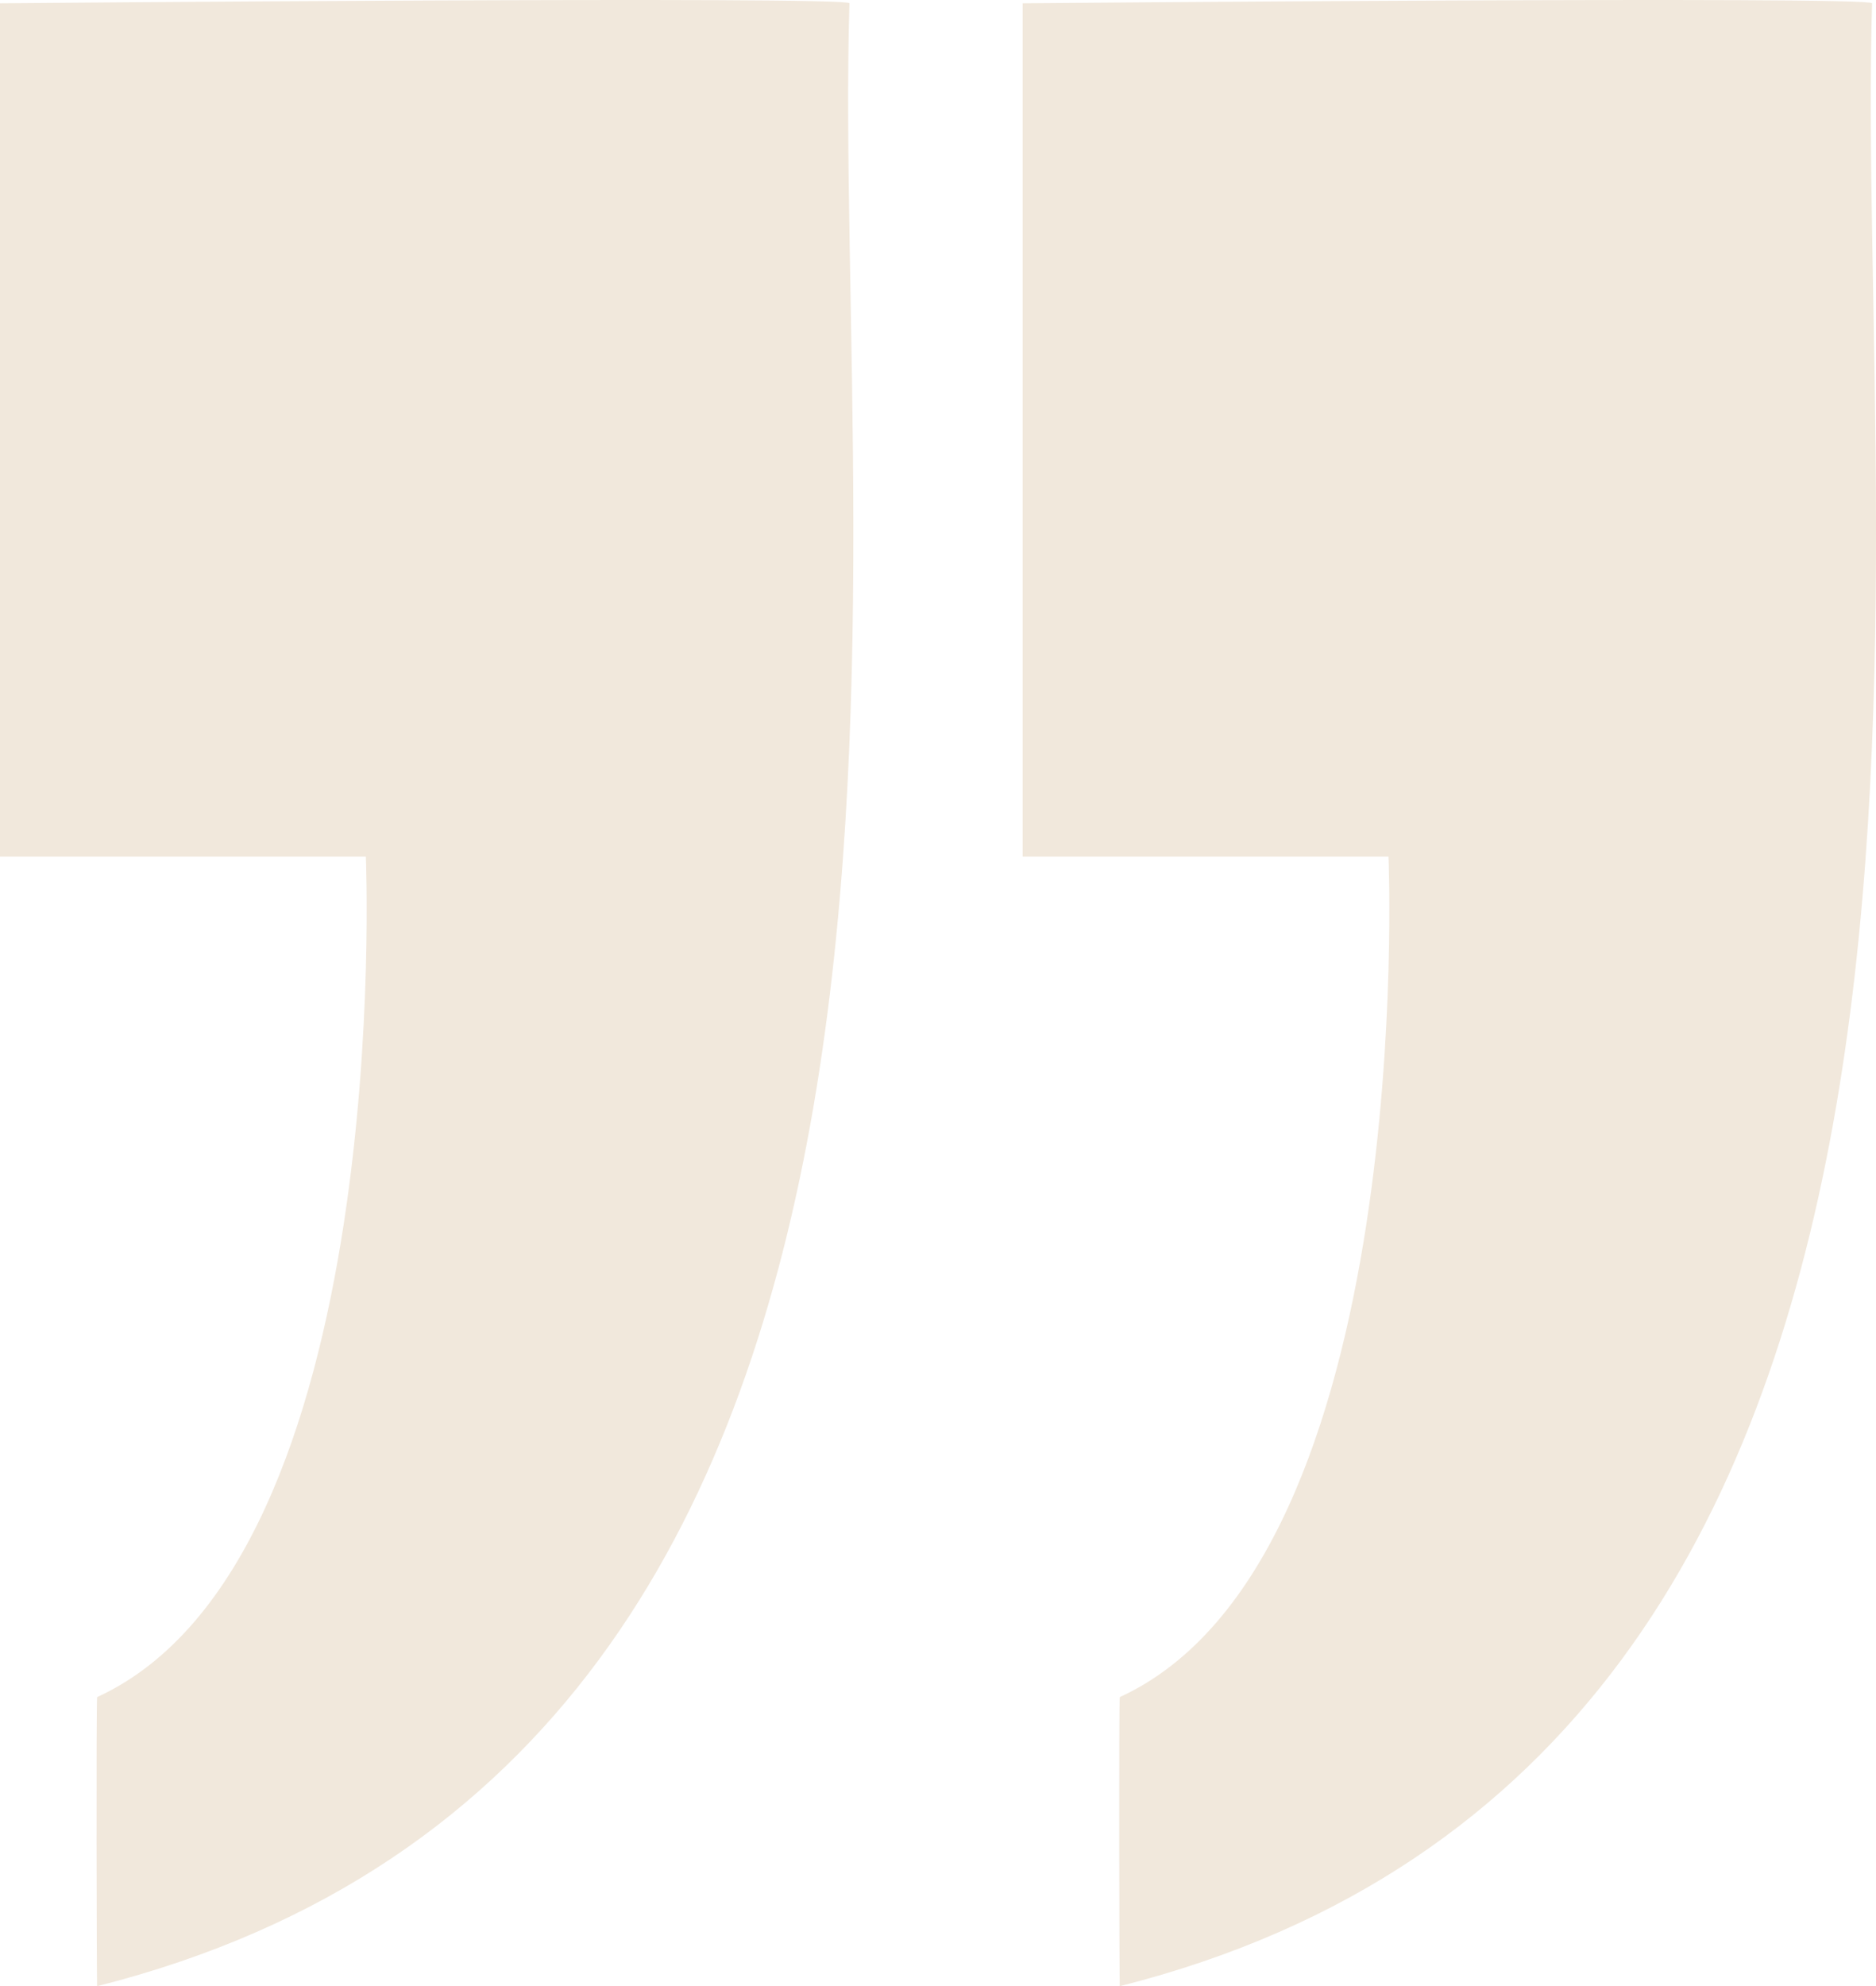
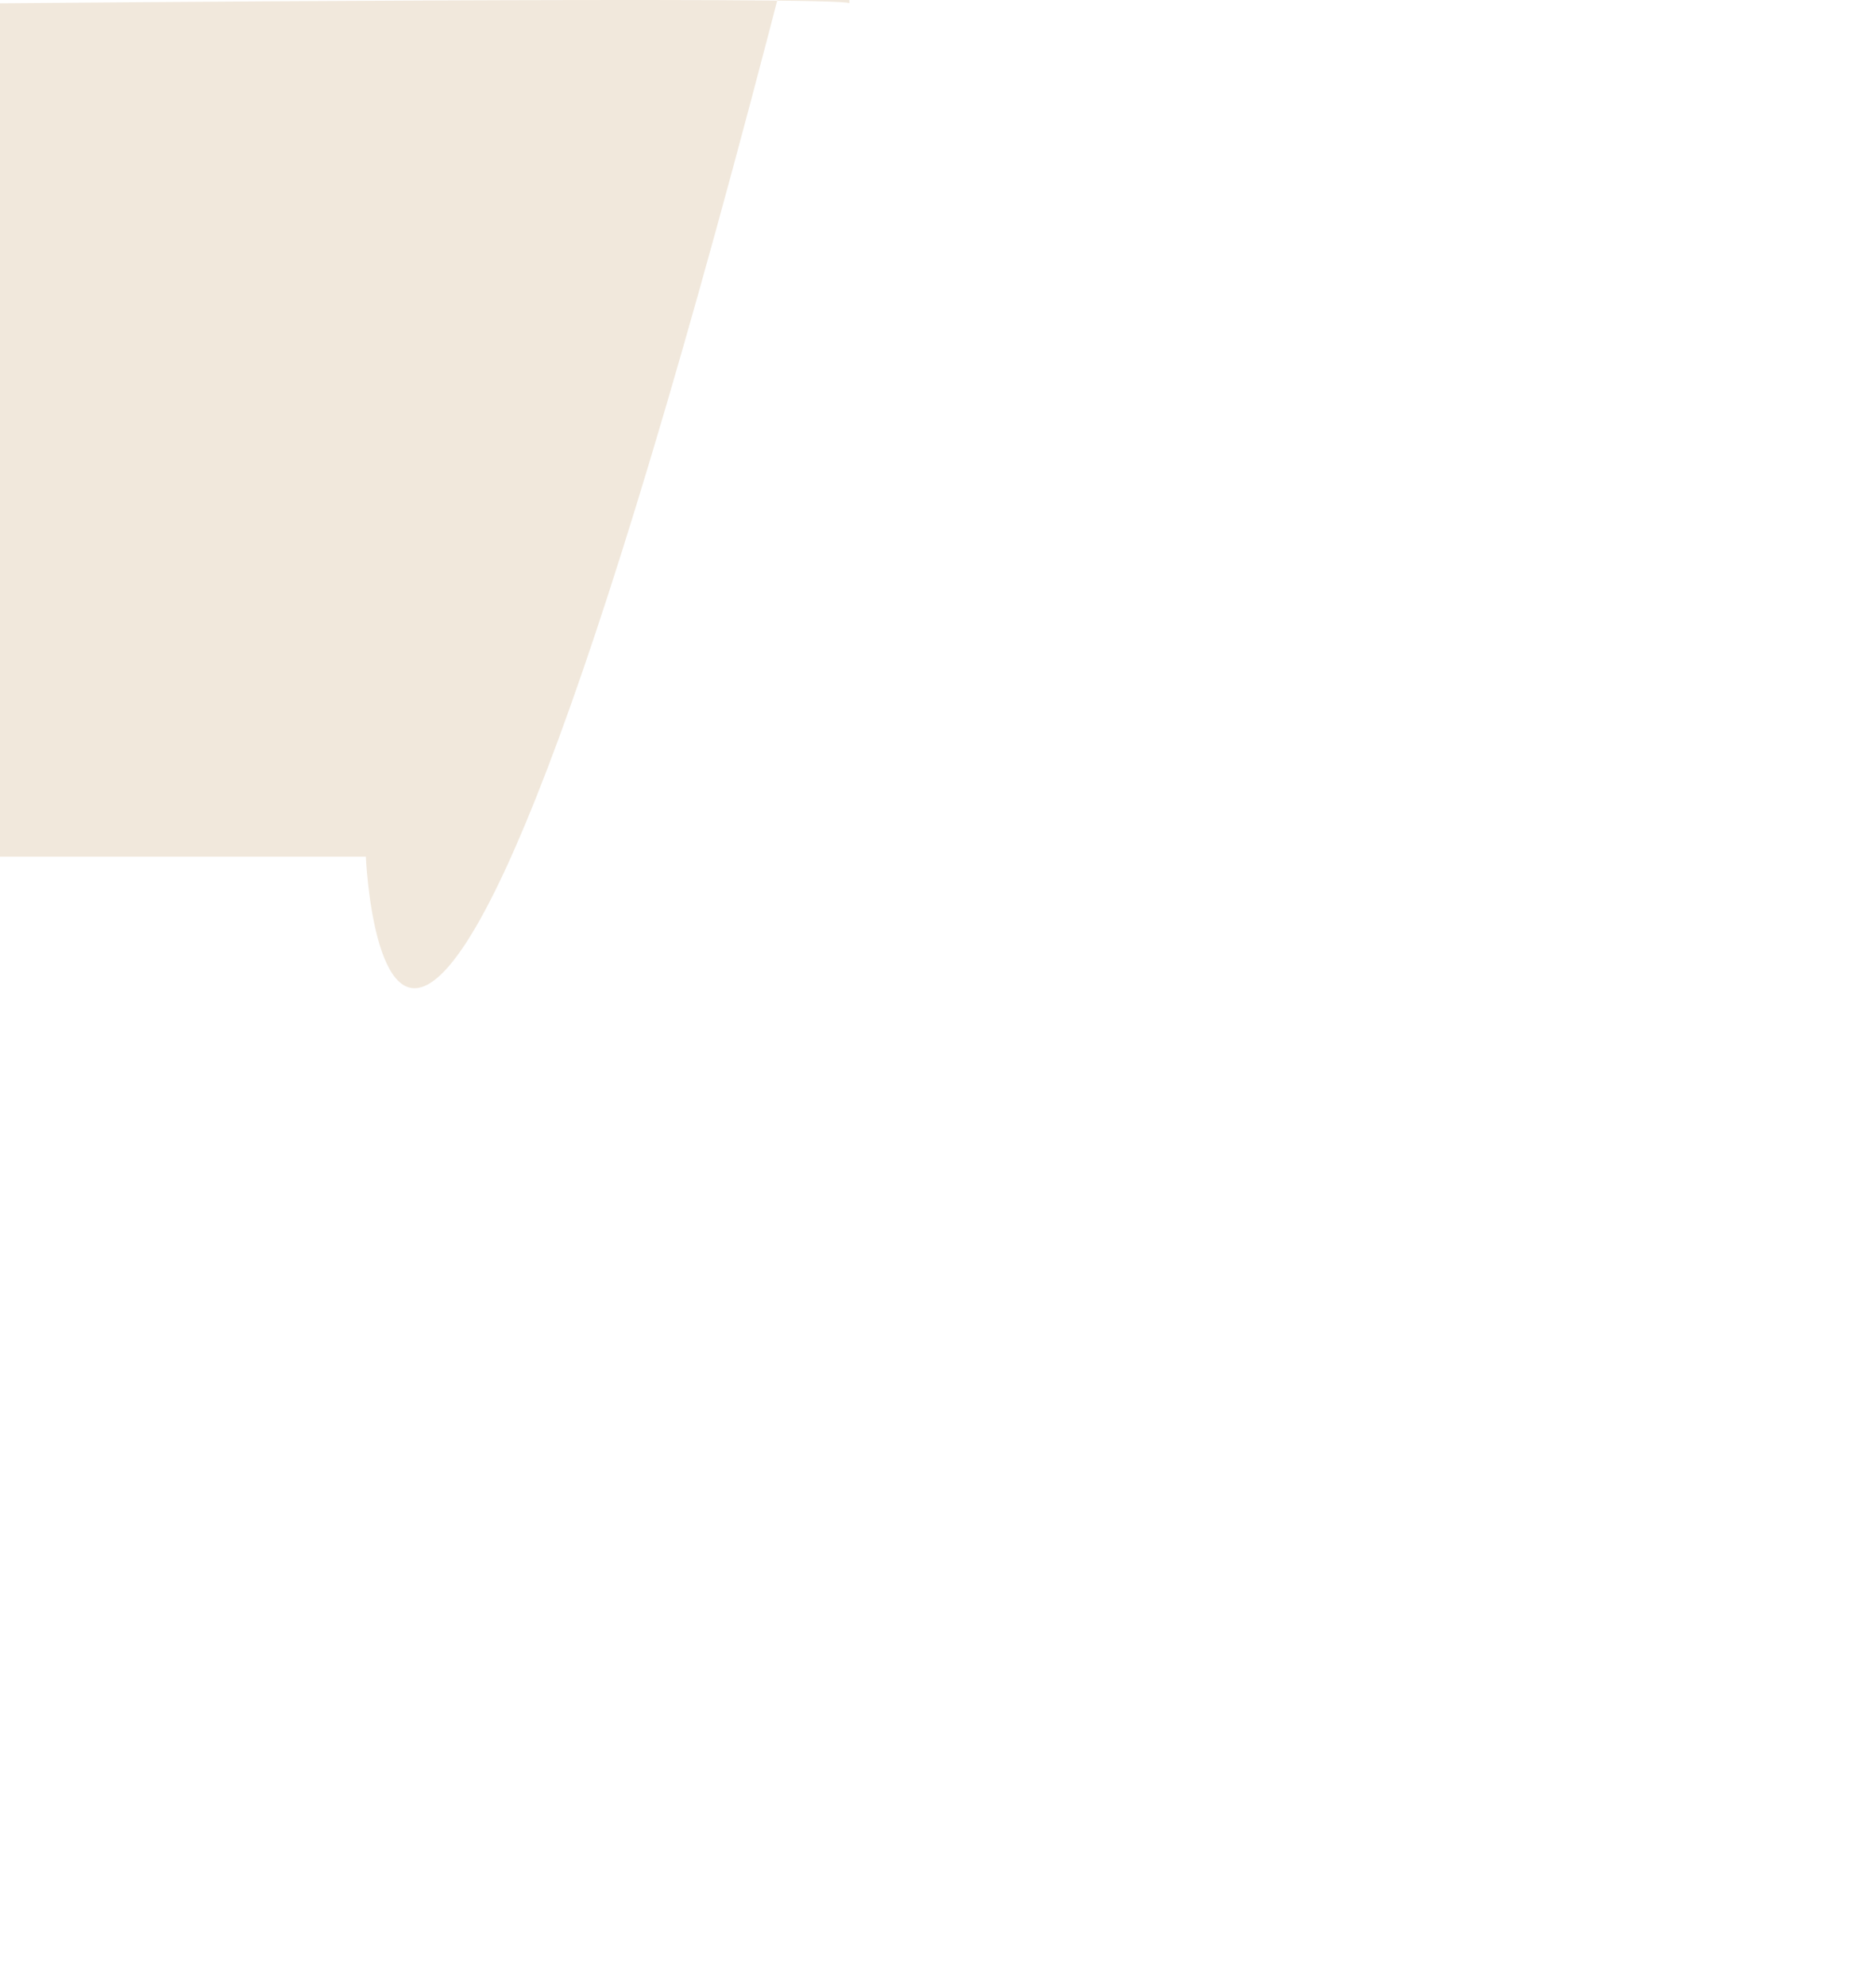
<svg xmlns="http://www.w3.org/2000/svg" width="330.174" height="349.489" viewBox="0 0 330.174 349.489">
  <defs>
    <style>.a{fill:#f1e8dc;}</style>
  </defs>
  <g transform="translate(-1372.826 -283.03)">
-     <path class="a" d="M64.388,150.732H0V.58S149.594-.725,149.5.58C146.421,102.247,178.354,308.7,17.1,349.487c-.095.376-.19-50.547,0-50.868C69.669,274.506,64.388,150.732,64.388,150.732Z" transform="translate(1552.811 283.03)" />
-     <path class="a" d="M64.388,150.732H0V.58S149.594-.725,149.5.58C146.421,102.247,178.354,308.7,17.1,349.487c-.095.376-.19-50.547,0-50.868C69.669,274.506,64.388,150.732,64.388,150.732Z" transform="translate(1372.826 283.03)" />
+     <path class="a" d="M64.388,150.732H0V.58S149.594-.725,149.5.58c-.095.376-.19-50.547,0-50.868C69.669,274.506,64.388,150.732,64.388,150.732Z" transform="translate(1372.826 283.03)" />
  </g>
</svg>